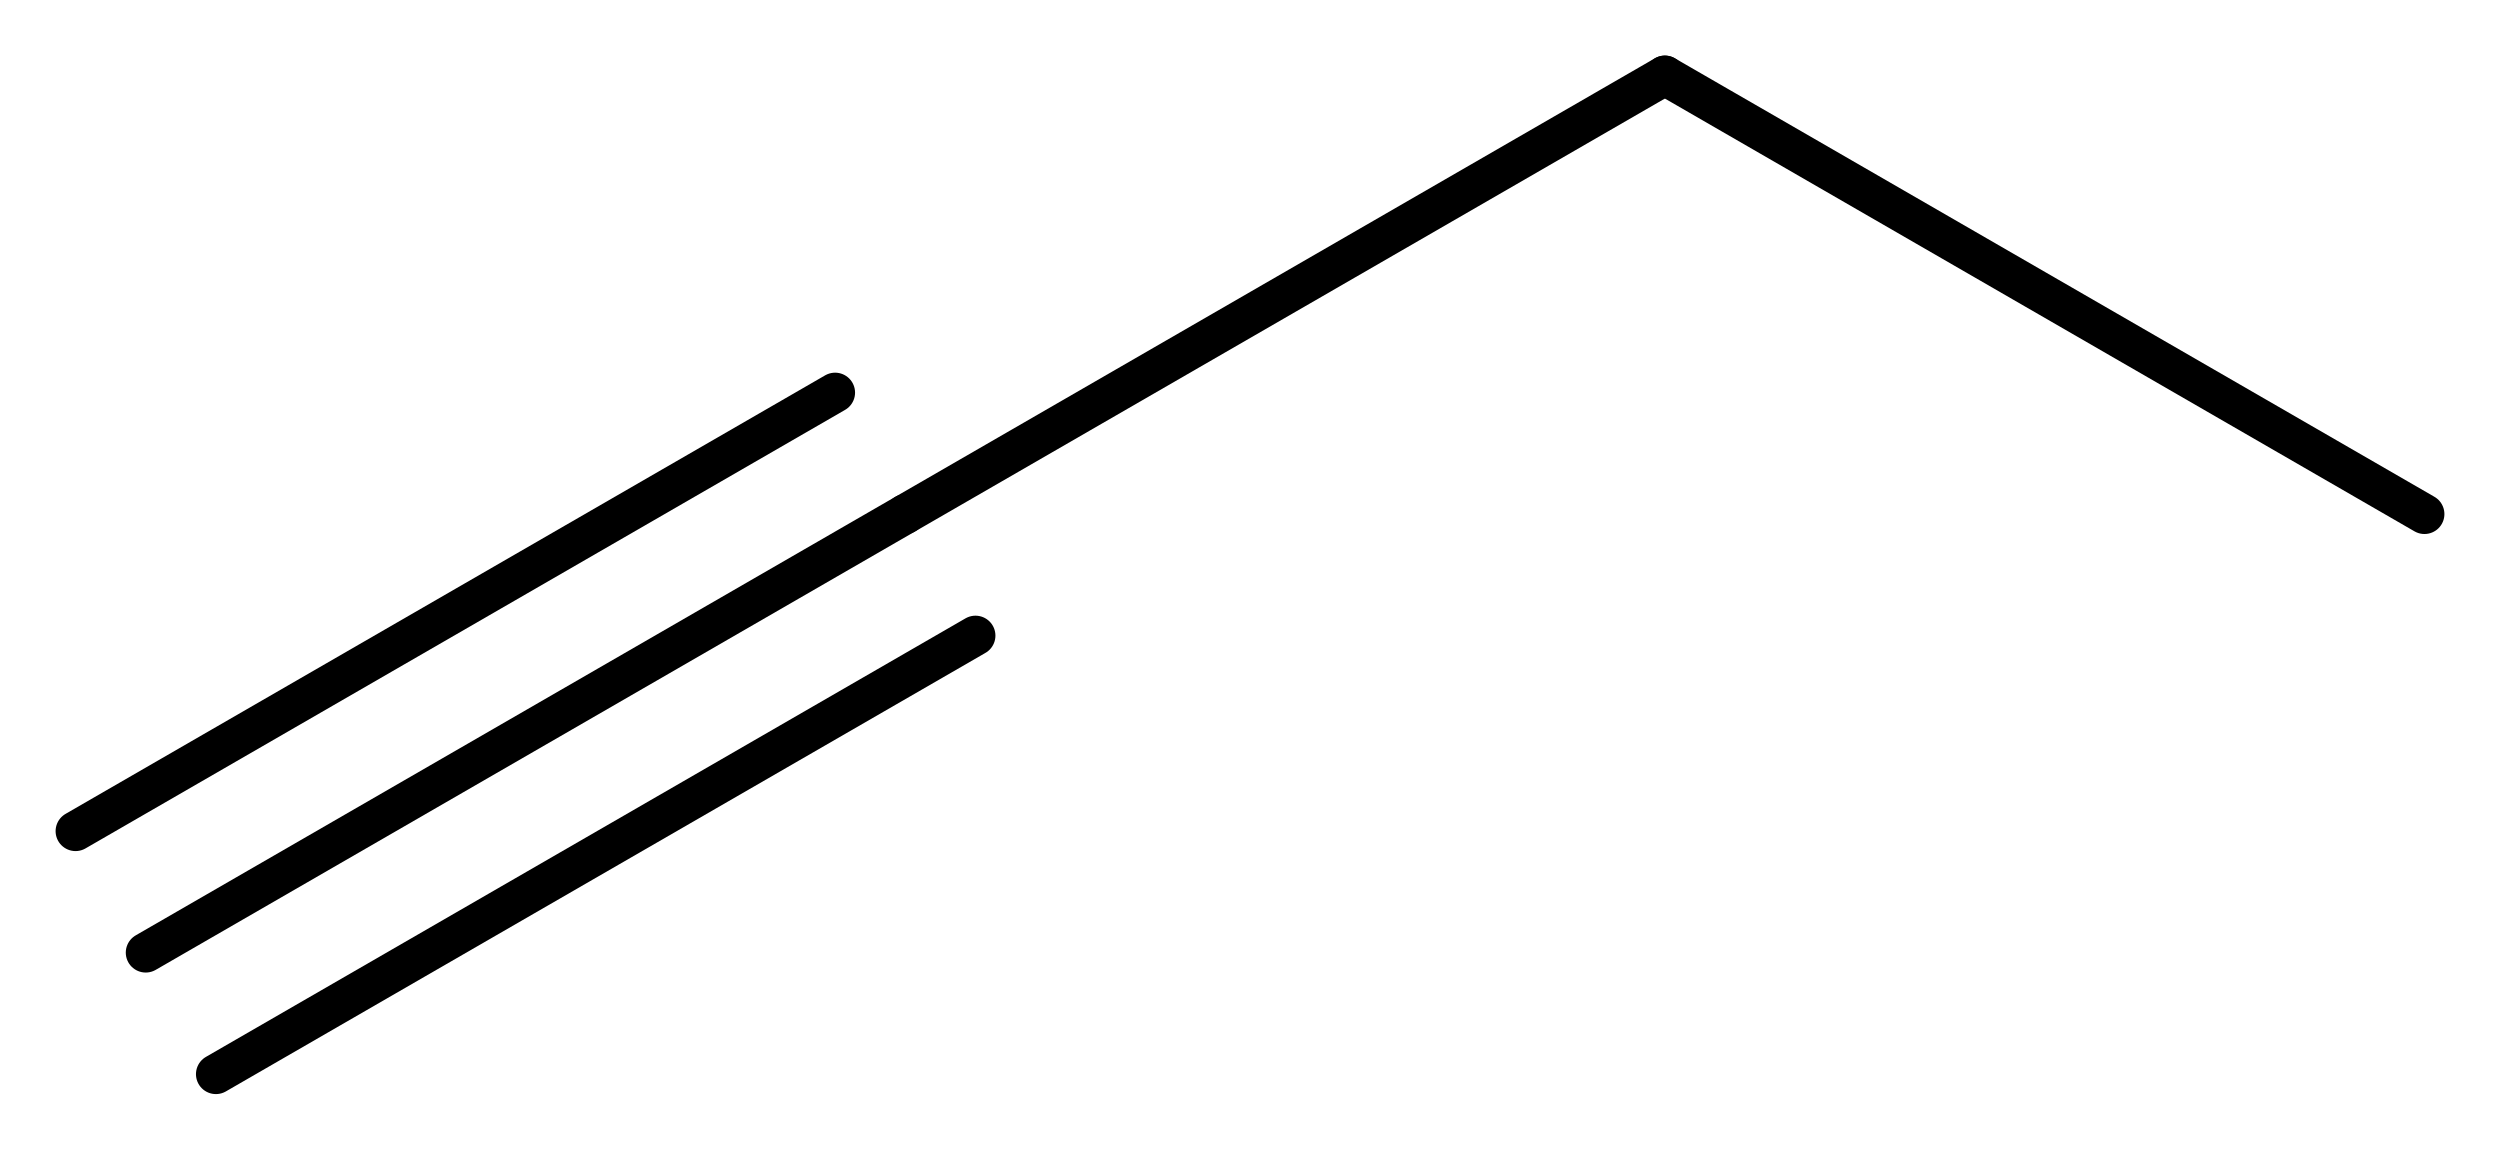
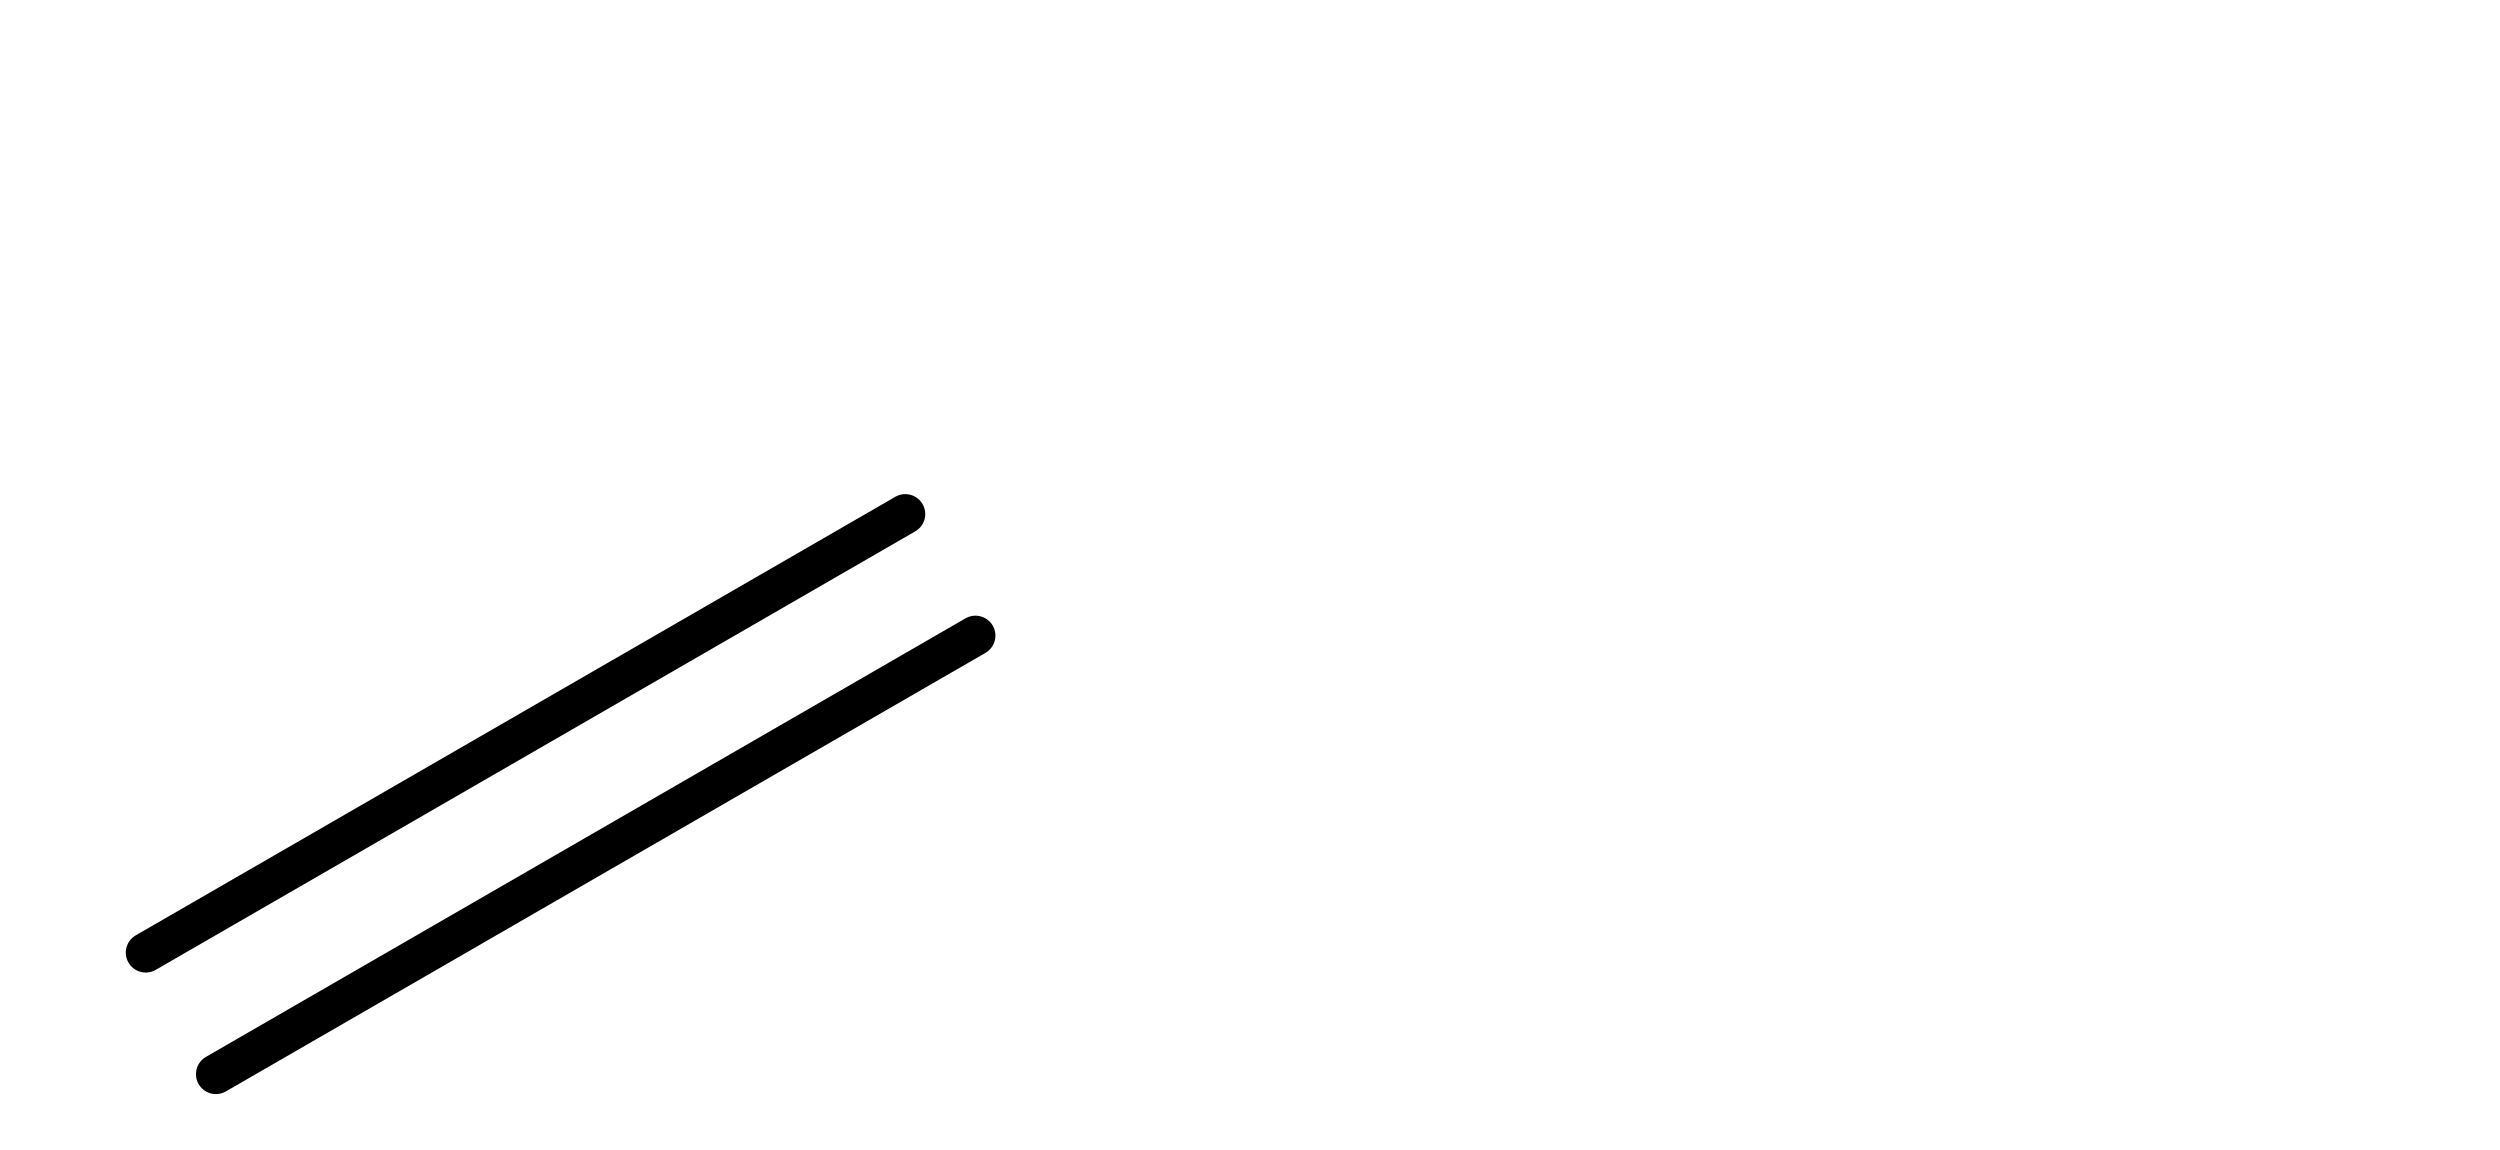
<svg xmlns="http://www.w3.org/2000/svg" version="1.2" width="28.96mm" height="13.318mm" viewBox="0 0 28.96 13.318">
  <desc>Generated by the Chemistry Development Kit (http://github.com/cdk)</desc>
  <g stroke-linecap="round" stroke-linejoin="round" stroke="#000000" stroke-width=".462">
-     <rect x=".0" y=".0" width="29.0" height="14.0" fill="#FFFFFF" stroke="none" />
    <g id="mol1" class="mol">
-       <line id="mol1bnd1" class="bond" x1="28.085" y1="5.955" x2="19.286" y2=".875" />
-       <line id="mol1bnd2" class="bond" x1="19.286" y1=".875" x2="10.487" y2="5.955" />
      <g id="mol1bnd3" class="bond">
        <line x1="10.487" y1="5.955" x2="1.688" y2="11.035" />
        <line x1="11.3" y1="7.363" x2="2.501" y2="12.443" />
-         <line x1="9.674" y1="4.548" x2=".875" y2="9.628" />
      </g>
    </g>
  </g>
</svg>